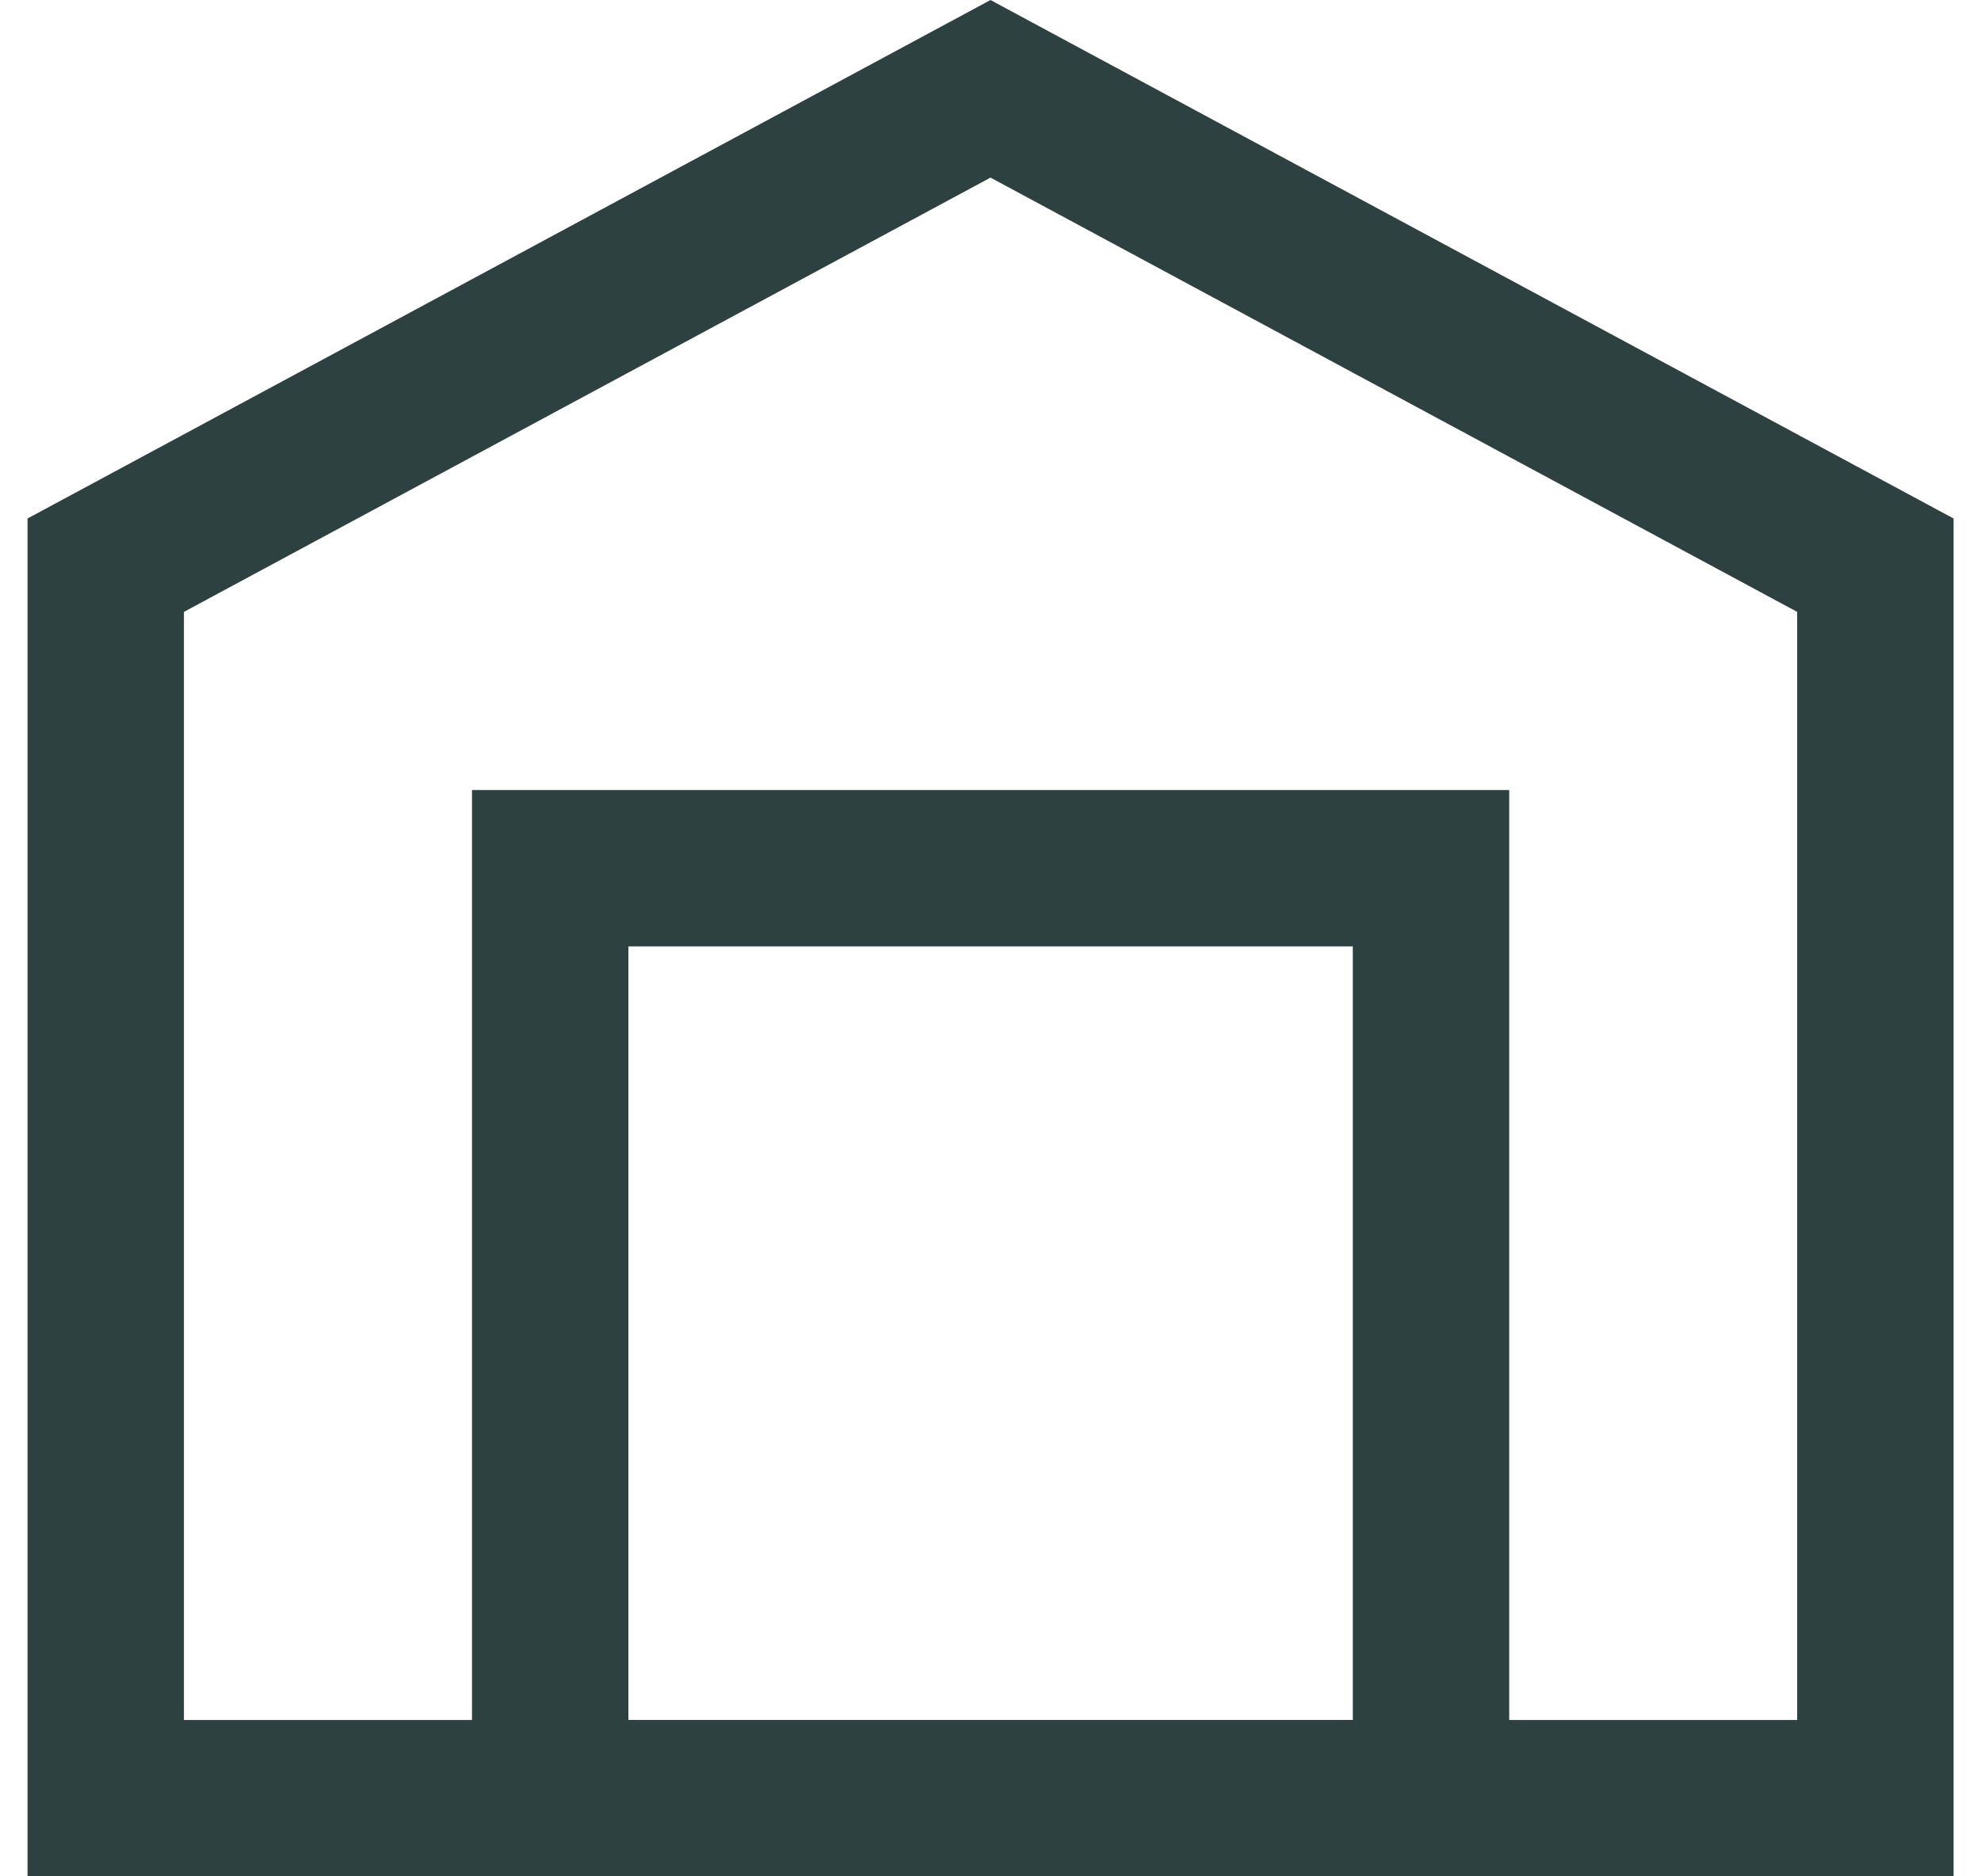
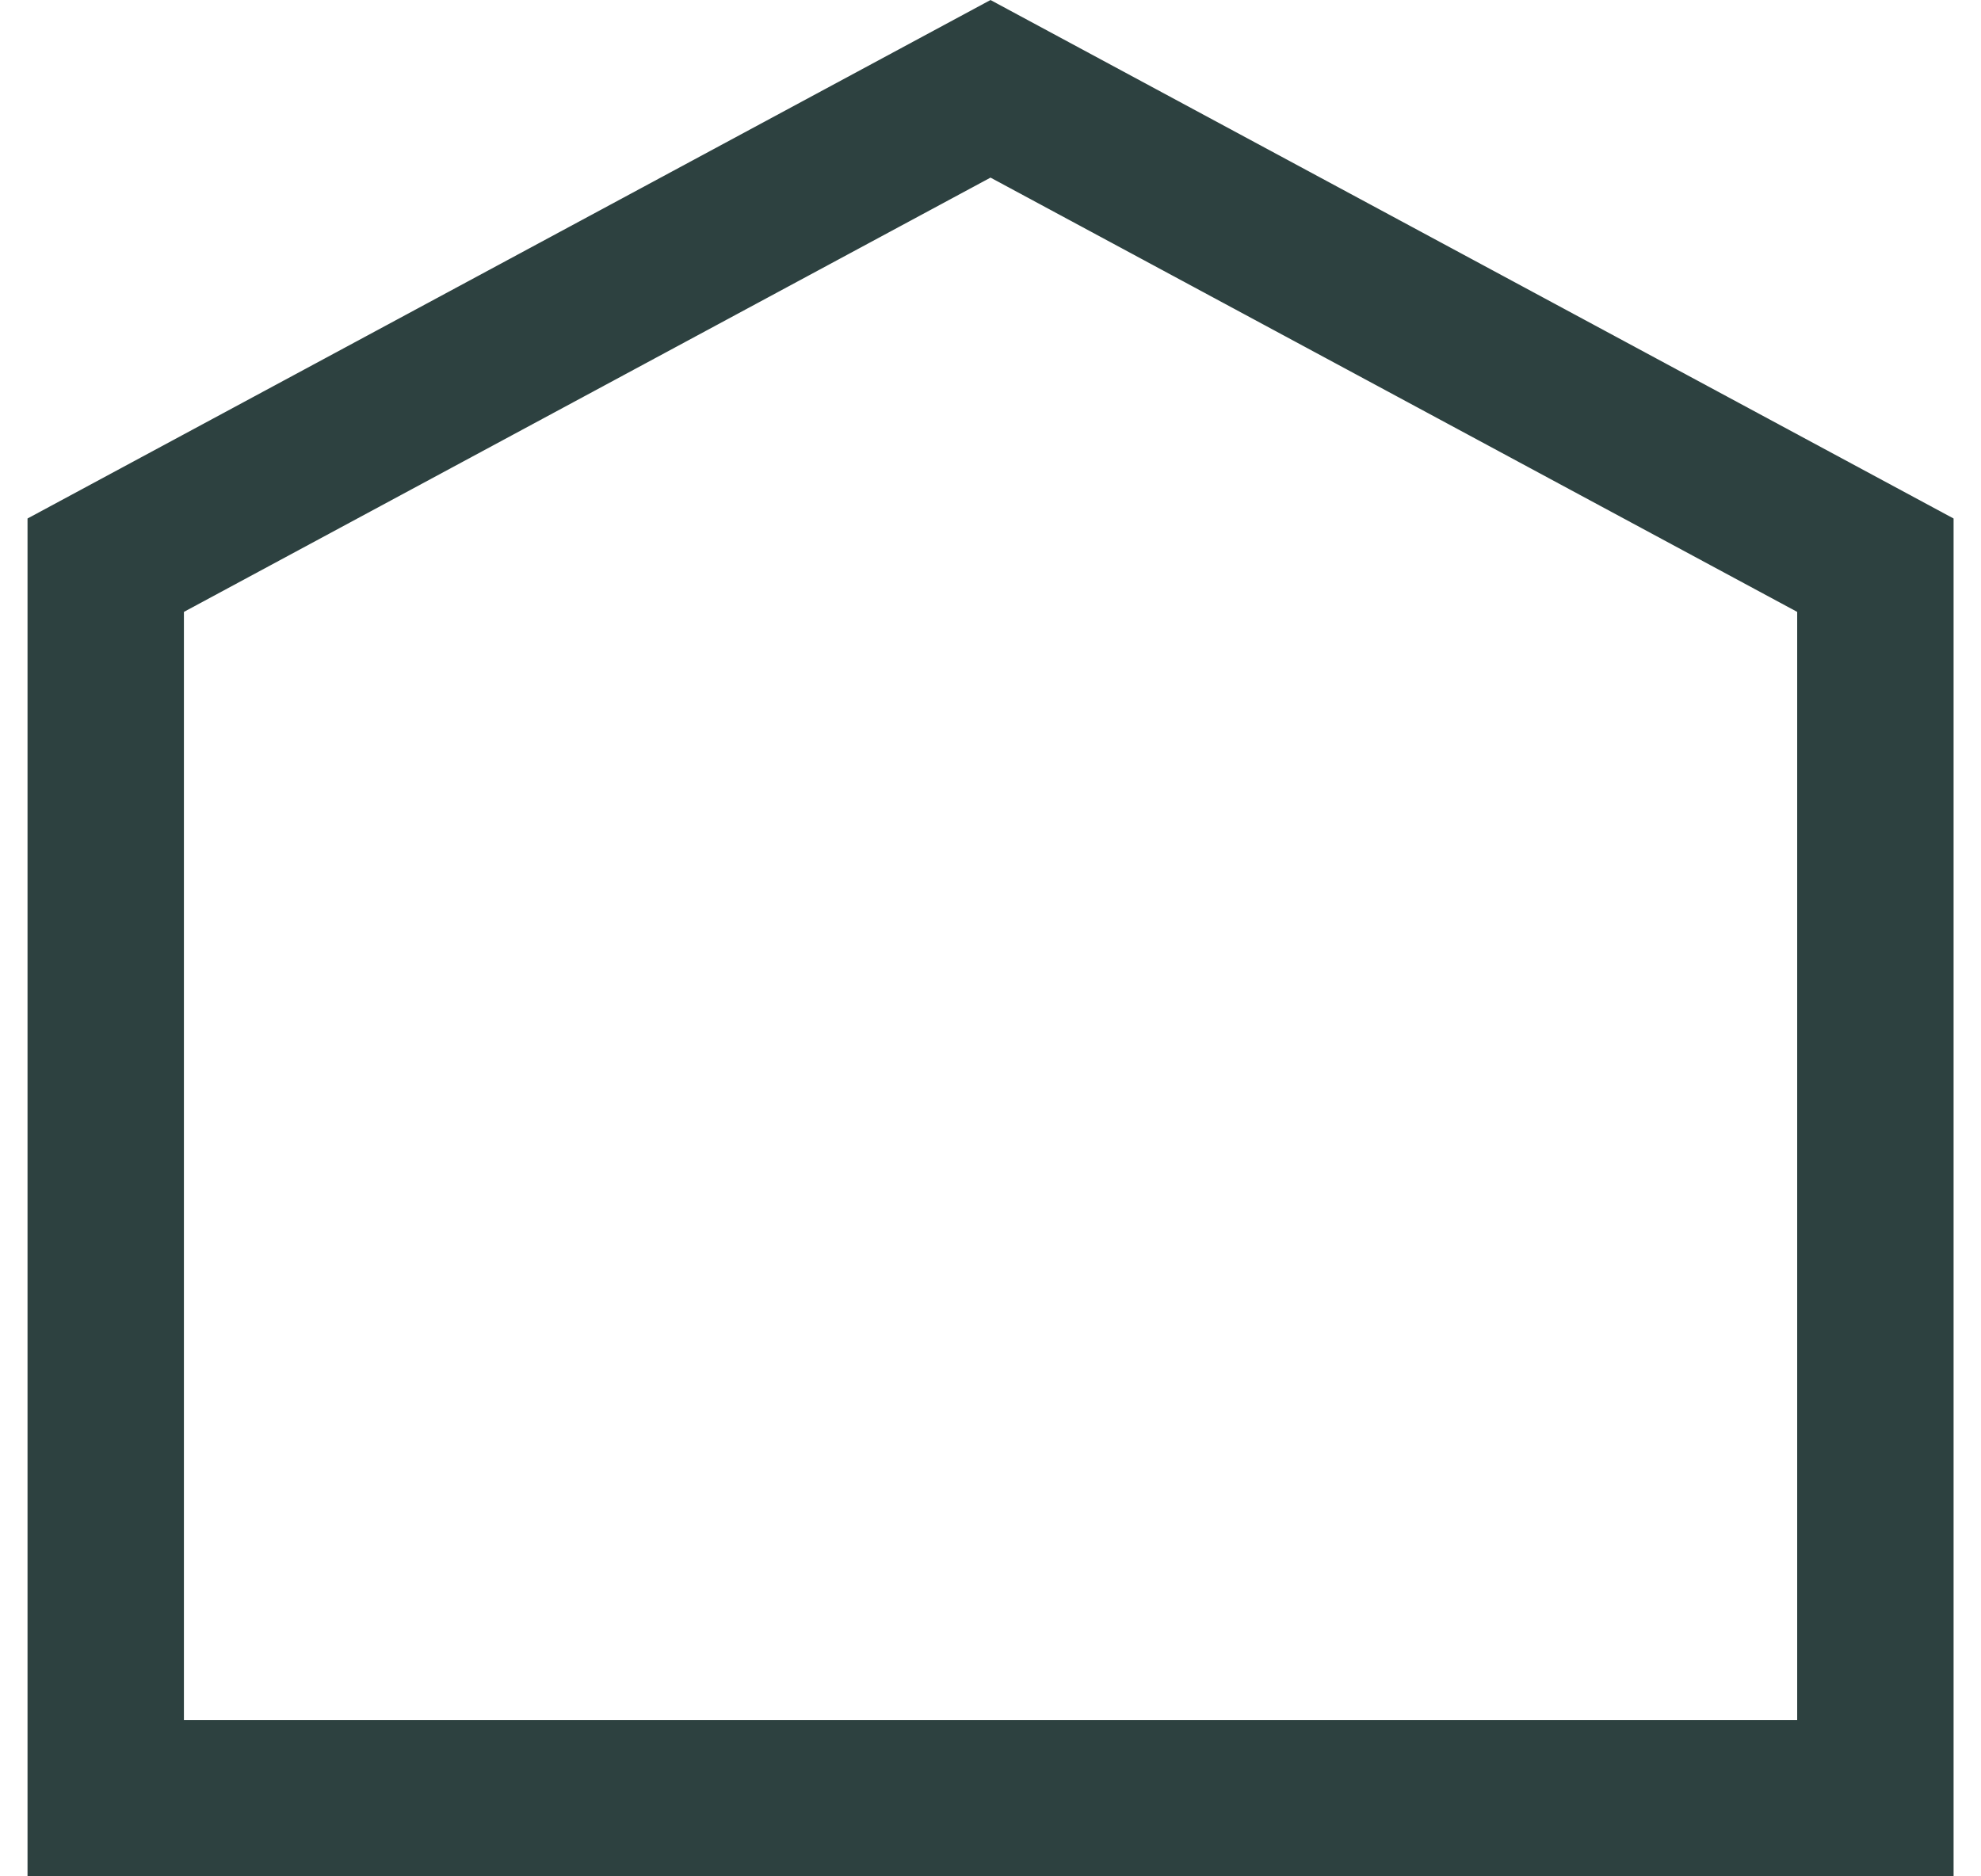
<svg xmlns="http://www.w3.org/2000/svg" width="19" height="18" viewBox="0 0 19 18" fill="none">
  <g id="Group 47">
    <path id="Rectangle 18" d="M1.014 17.25V5.422L9.5 0.852L17.987 5.422V17.25H1.014Z" stroke="#2D4140" stroke-width="1.5" />
-     <path id="Rectangle 20" d="M5.277 8.329H9.501H13.725V17.25H9.501H5.277V8.329Z" stroke="#2D4140" stroke-width="1.5" />
  </g>
</svg>